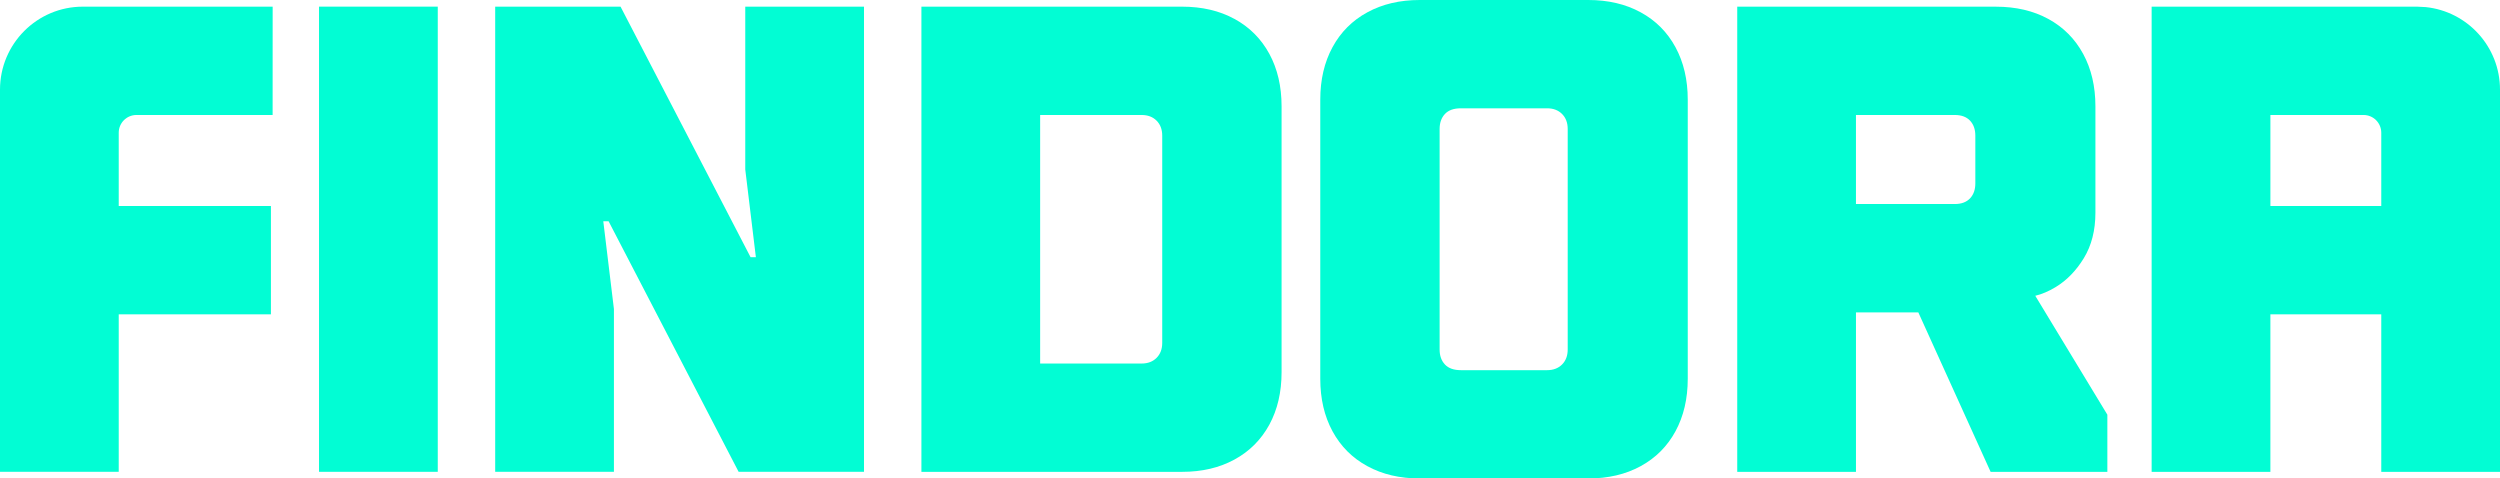
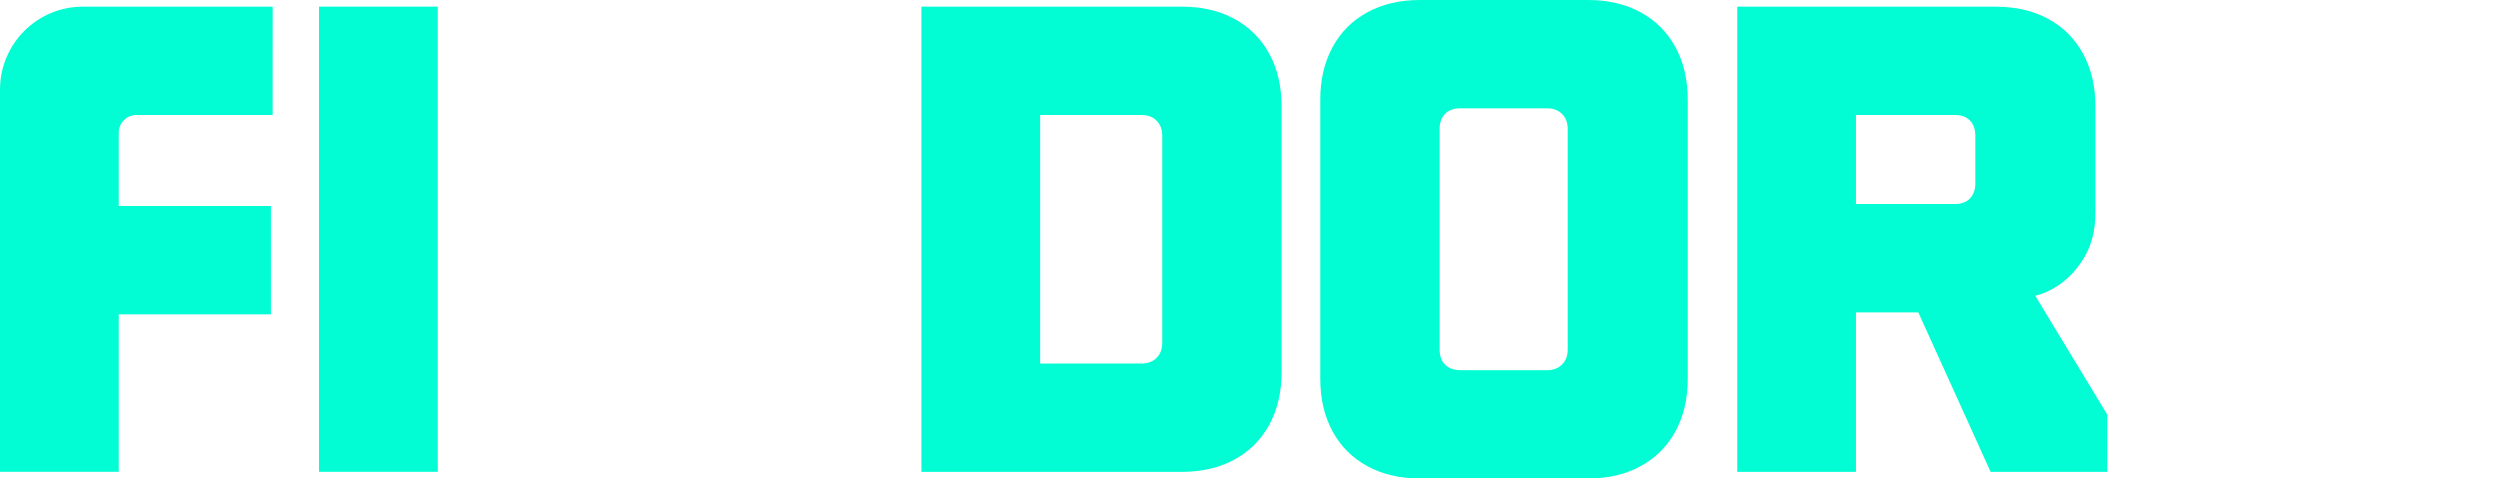
<svg xmlns="http://www.w3.org/2000/svg" width="209" height="40" viewBox="0 0 209 40" fill="none">
  <g clip-path="url(#clip0_346_871)">
    <path d="M0 7.497V39.444H9.926V26.277H22.649V17.223H9.926V11.095C9.926 10.277 10.589 9.613 11.406 9.613H22.791L22.794 0.557H6.928C3.102 0.555 0 3.663 0 7.497Z" fill="#02FDD4" />
    <path d="M36.597 0.555H26.67V39.444H36.597V0.555Z" fill="#02FDD4" />
-     <path d="M62.304 14.167L63.191 21.5H62.747L51.877 0.555H41.398V39.444H51.324V25.833L50.435 18.5H50.88L61.749 39.444H72.23V0.555H62.304V14.167Z" fill="#02FDD4" />
    <path d="M97.162 28.667C97.162 29.186 97.004 29.602 96.689 29.917C96.372 30.235 95.957 30.391 95.441 30.391H86.956V9.613H95.441C95.957 9.613 96.372 9.77 96.689 10.086C97.002 10.4 97.162 10.816 97.162 11.336V28.668V28.667ZM103.203 1.583C101.947 0.897 100.487 0.557 98.823 0.557H77.03V39.446H98.823C100.487 39.446 101.947 39.104 103.203 38.417C104.46 37.732 105.431 36.761 106.117 35.502C106.801 34.243 107.14 32.78 107.14 31.114V8.888C107.14 7.221 106.799 5.759 106.117 4.5C105.431 3.241 104.46 2.268 103.203 1.581" fill="#02FDD4" />
    <path d="M131.06 29.222C131.06 29.742 130.902 30.157 130.587 30.473C130.272 30.787 129.855 30.946 129.339 30.946H122.129C121.538 30.946 121.094 30.788 120.797 30.473C120.5 30.157 120.352 29.743 120.352 29.222V10.778C120.352 10.26 120.502 9.843 120.797 9.527C121.092 9.212 121.537 9.054 122.129 9.054H129.339C129.855 9.054 130.27 9.212 130.587 9.527C130.9 9.841 131.06 10.26 131.06 10.778V29.222ZM137.159 1.029C135.902 0.343 134.442 0 132.777 0H118.692C117.029 0 115.567 0.343 114.312 1.029C113.052 1.714 112.083 2.685 111.399 3.944C110.715 5.203 110.375 6.666 110.375 8.332V31.666C110.375 33.334 110.716 34.797 111.399 36.056C112.083 37.315 113.052 38.288 114.312 38.971C115.567 39.657 117.029 40 118.692 40H132.777C134.442 40 135.902 39.657 137.159 38.971C138.415 38.286 139.386 37.315 140.069 36.056C140.753 34.797 141.096 33.334 141.096 31.666V8.332C141.096 6.666 140.753 5.203 140.069 3.944C139.385 2.685 138.415 1.712 137.159 1.029Z" fill="#02FDD4" />
    <path d="M165.138 15.333C165.138 15.853 164.992 16.268 164.695 16.584C164.396 16.898 163.973 17.057 163.42 17.057H155.158V9.613H163.42C163.973 9.613 164.398 9.77 164.695 10.086C164.99 10.4 165.138 10.816 165.138 11.336V15.335V15.333ZM171.849 24.001C172.773 23.445 173.56 22.64 174.206 21.585C174.851 20.53 175.177 19.261 175.177 17.779V8.891C175.177 7.225 174.835 5.762 174.151 4.503C173.466 3.244 172.497 2.271 171.24 1.584C169.984 0.899 168.524 0.559 166.859 0.559H145.233V39.448H155.159V26.114H160.371L166.416 39.448H176.175V34.669L170.148 24.727C170.692 24.599 171.26 24.358 171.849 24.003" fill="#02FDD4" />
-     <path d="M189.805 17.223V9.613H197.594C198.411 9.613 199.074 10.277 199.074 11.095V17.223H189.804H189.805ZM202.786 0.593L202.071 0.557H179.877V39.446H189.804V26.279H199.074V39.446H209V7.497C209 3.906 206.277 0.952 202.786 0.593Z" fill="#02FDD4" />
  </g>
  <defs>
    <clipPath id="clip0_346_871">
      <rect width="209" height="40" fill="white" />
    </clipPath>
  </defs>
</svg>